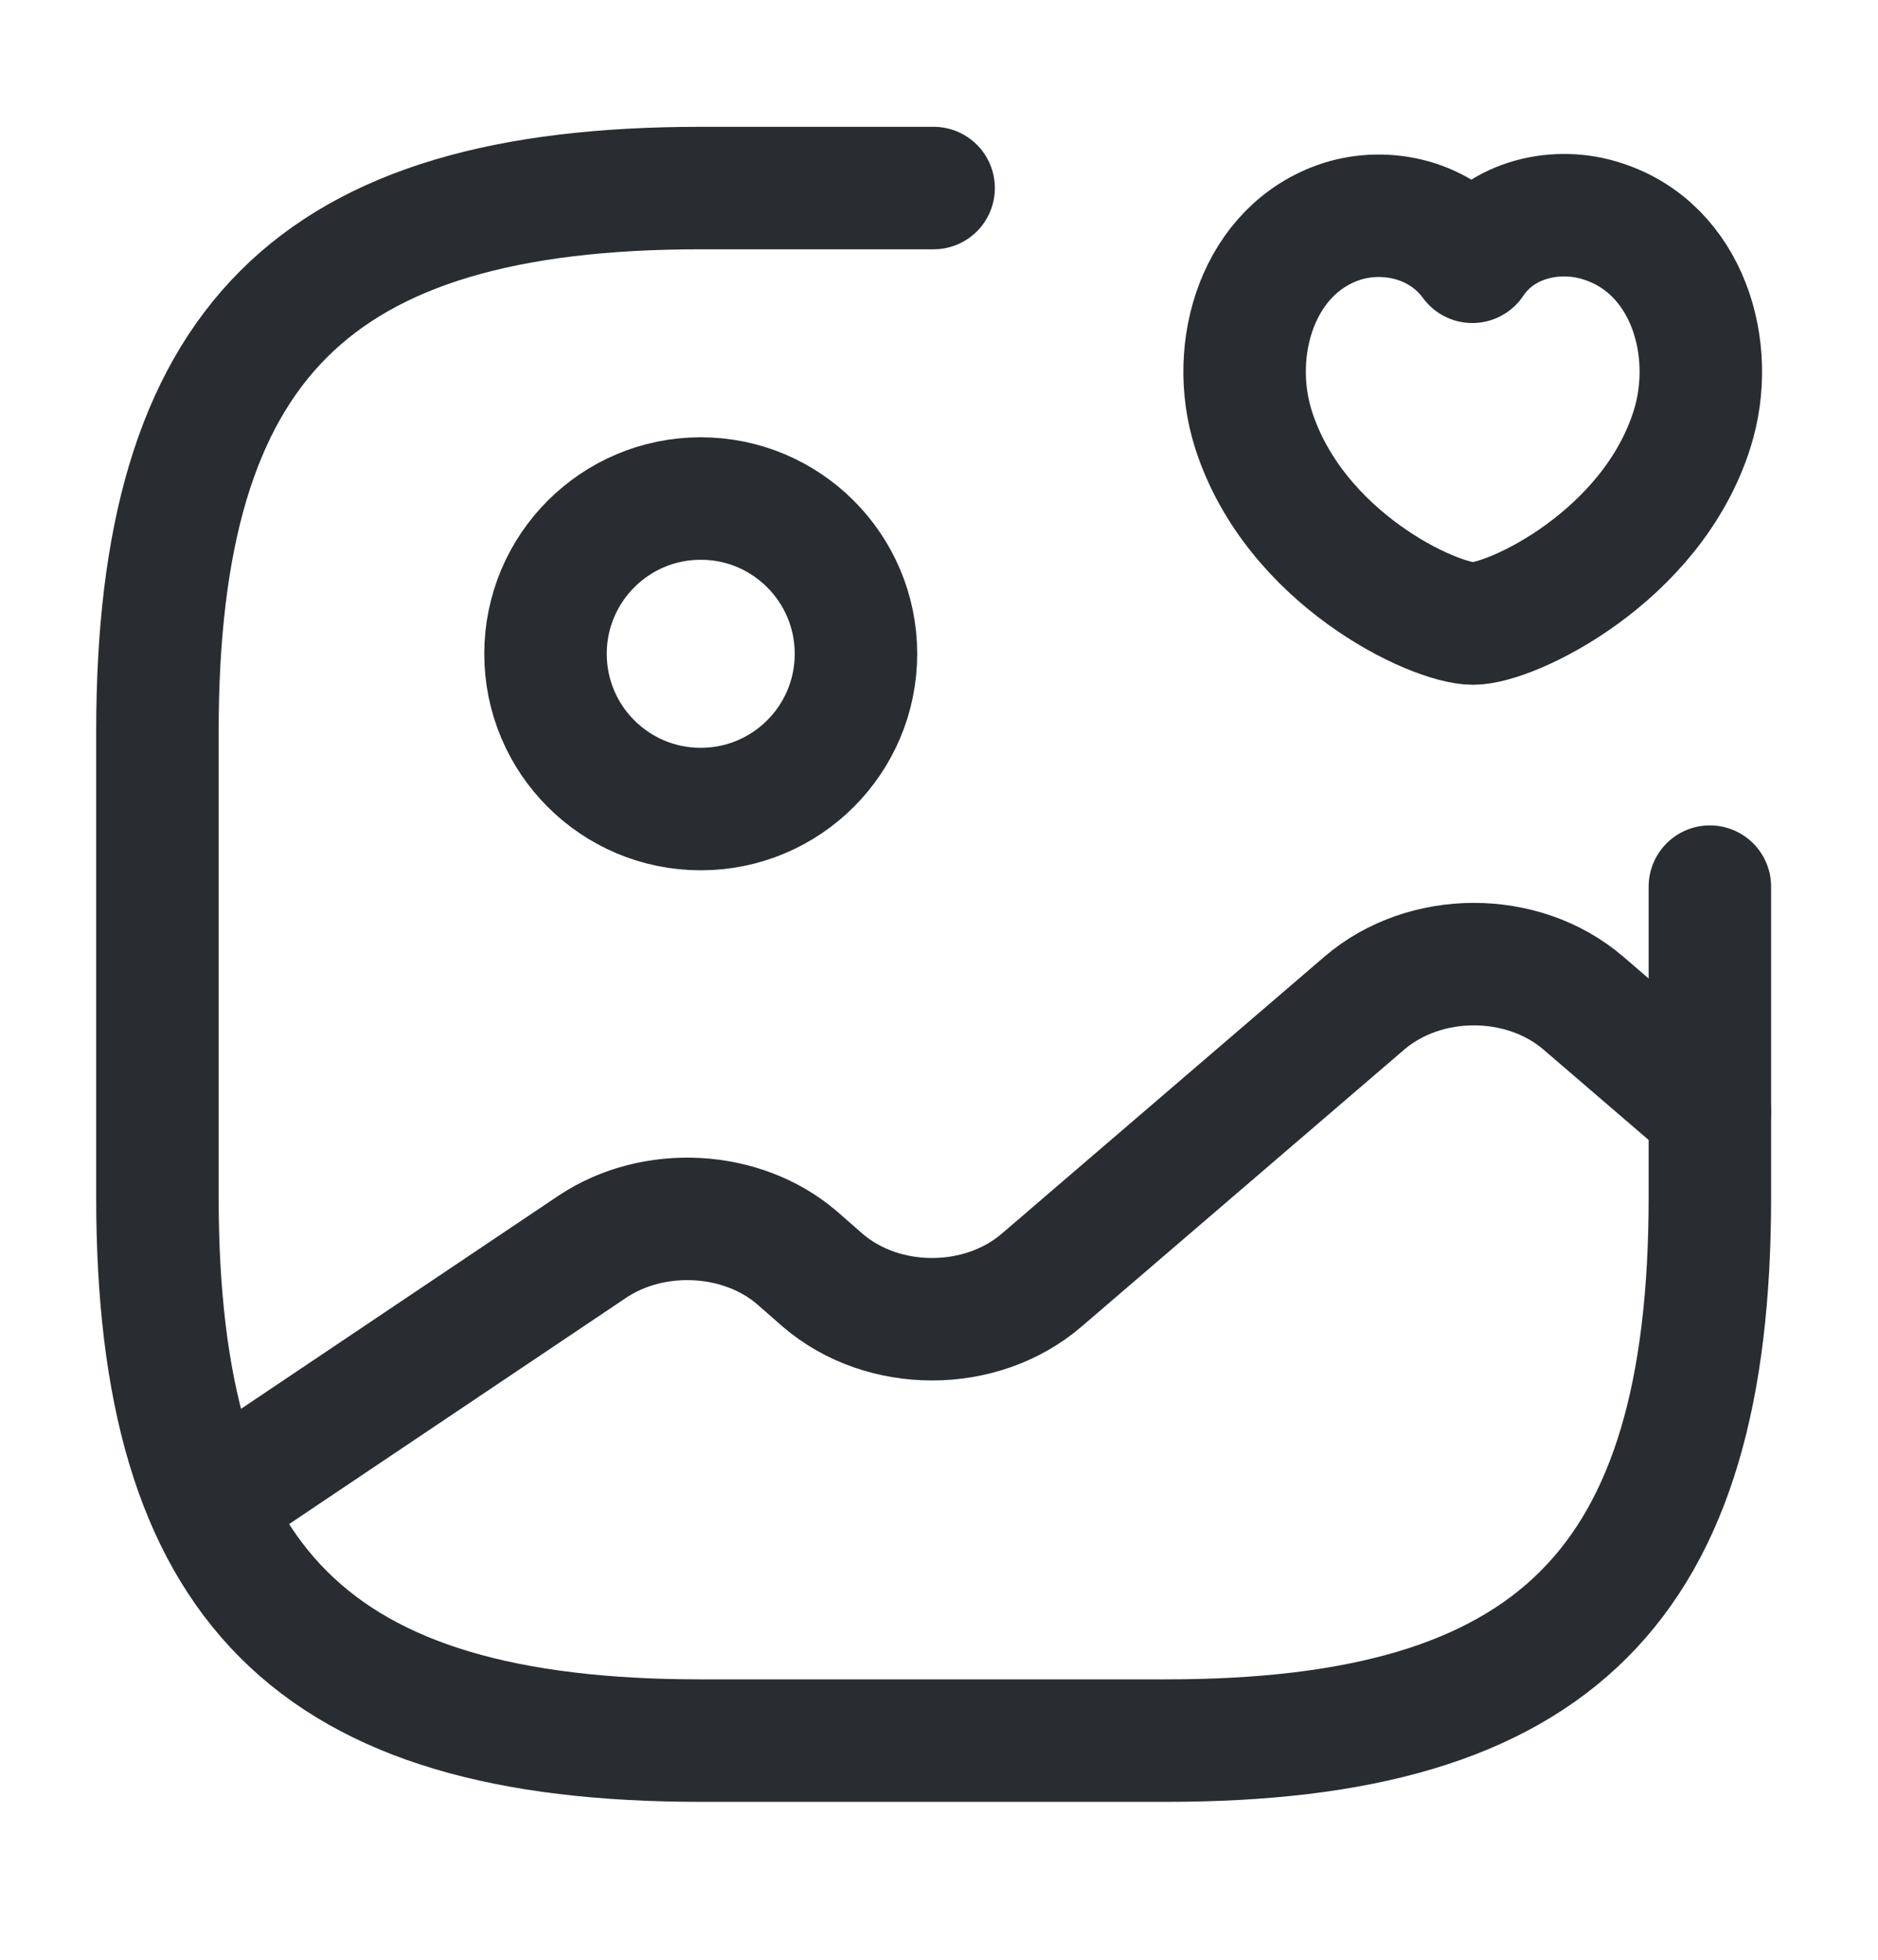
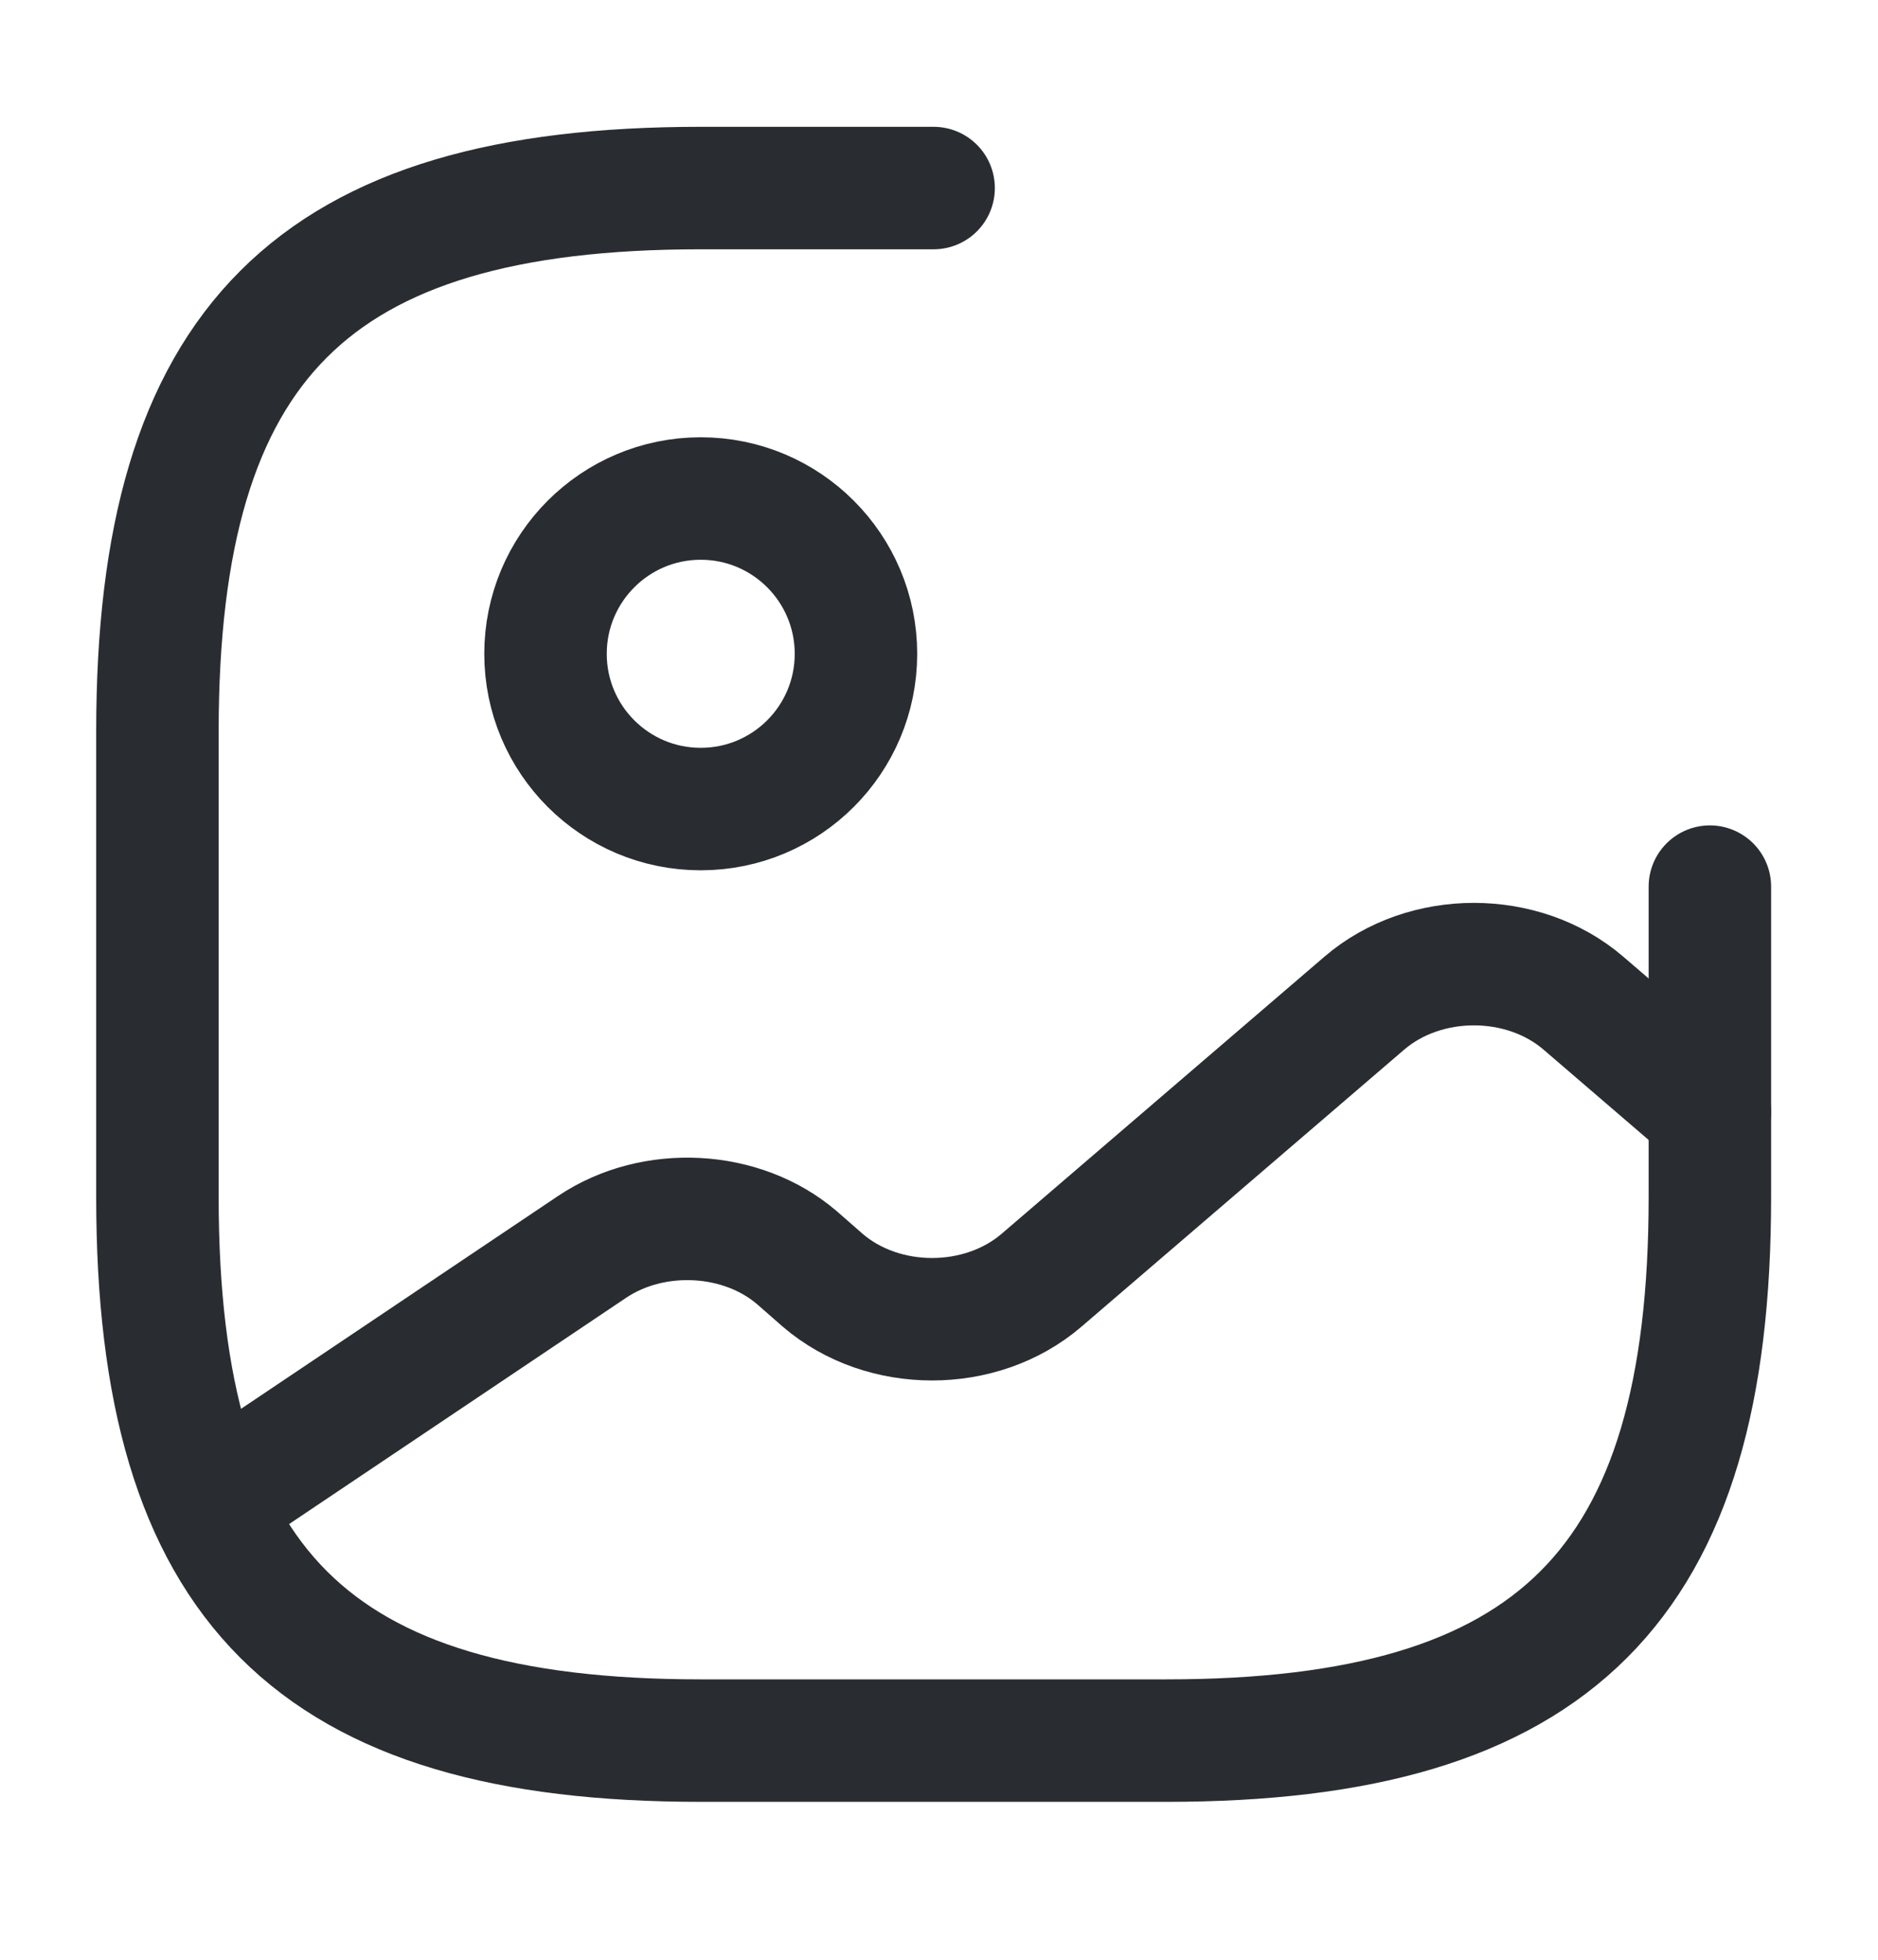
<svg xmlns="http://www.w3.org/2000/svg" width="23" height="24" viewBox="0 0 23 24" fill="none">
-   <path d="M8.582 9.908C9.632 9.908 10.483 9.057 10.483 8.007C10.483 6.957 9.632 6.105 8.582 6.105C7.532 6.105 6.681 6.957 6.681 8.007C6.681 9.057 7.532 9.908 8.582 9.908Z" stroke="#292D32" stroke-width="1.5" stroke-linecap="round" stroke-linejoin="round" />
+   <path d="M8.582 9.908C9.632 9.908 10.483 9.057 10.483 8.007C10.483 6.957 9.632 6.105 8.582 6.105C7.532 6.105 6.681 6.957 6.681 8.007C6.681 9.057 7.532 9.908 8.582 9.908" stroke="#292D32" stroke-width="1.5" stroke-linecap="round" stroke-linejoin="round" />
  <path d="M11.434 2.303H8.582C3.829 2.303 1.928 4.204 1.928 8.957V14.661C1.928 19.415 3.829 21.316 8.582 21.316H14.286C19.04 21.316 20.941 19.415 20.941 14.661V10.858" stroke="#292D32" stroke-width="1.5" stroke-linecap="round" stroke-linejoin="round" />
-   <path d="M15.351 5.259C15.037 4.27 15.408 3.044 16.435 2.711C16.977 2.54 17.651 2.683 18.032 3.206C18.393 2.664 19.087 2.531 19.629 2.711C20.665 3.044 21.036 4.27 20.722 5.259C20.228 6.818 18.517 7.636 18.041 7.636C17.556 7.636 15.855 6.837 15.351 5.259Z" stroke="#292D32" stroke-width="1.5" stroke-linecap="round" stroke-linejoin="round" />
  <path d="M2.565 18.416L7.251 15.27C8.002 14.766 9.086 14.823 9.761 15.403L10.075 15.678C10.816 16.315 12.014 16.315 12.756 15.678L16.71 12.284C17.452 11.648 18.65 11.648 19.391 12.284L20.941 13.616" stroke="#292D32" stroke-width="1.5" stroke-linecap="round" stroke-linejoin="round" />
</svg>